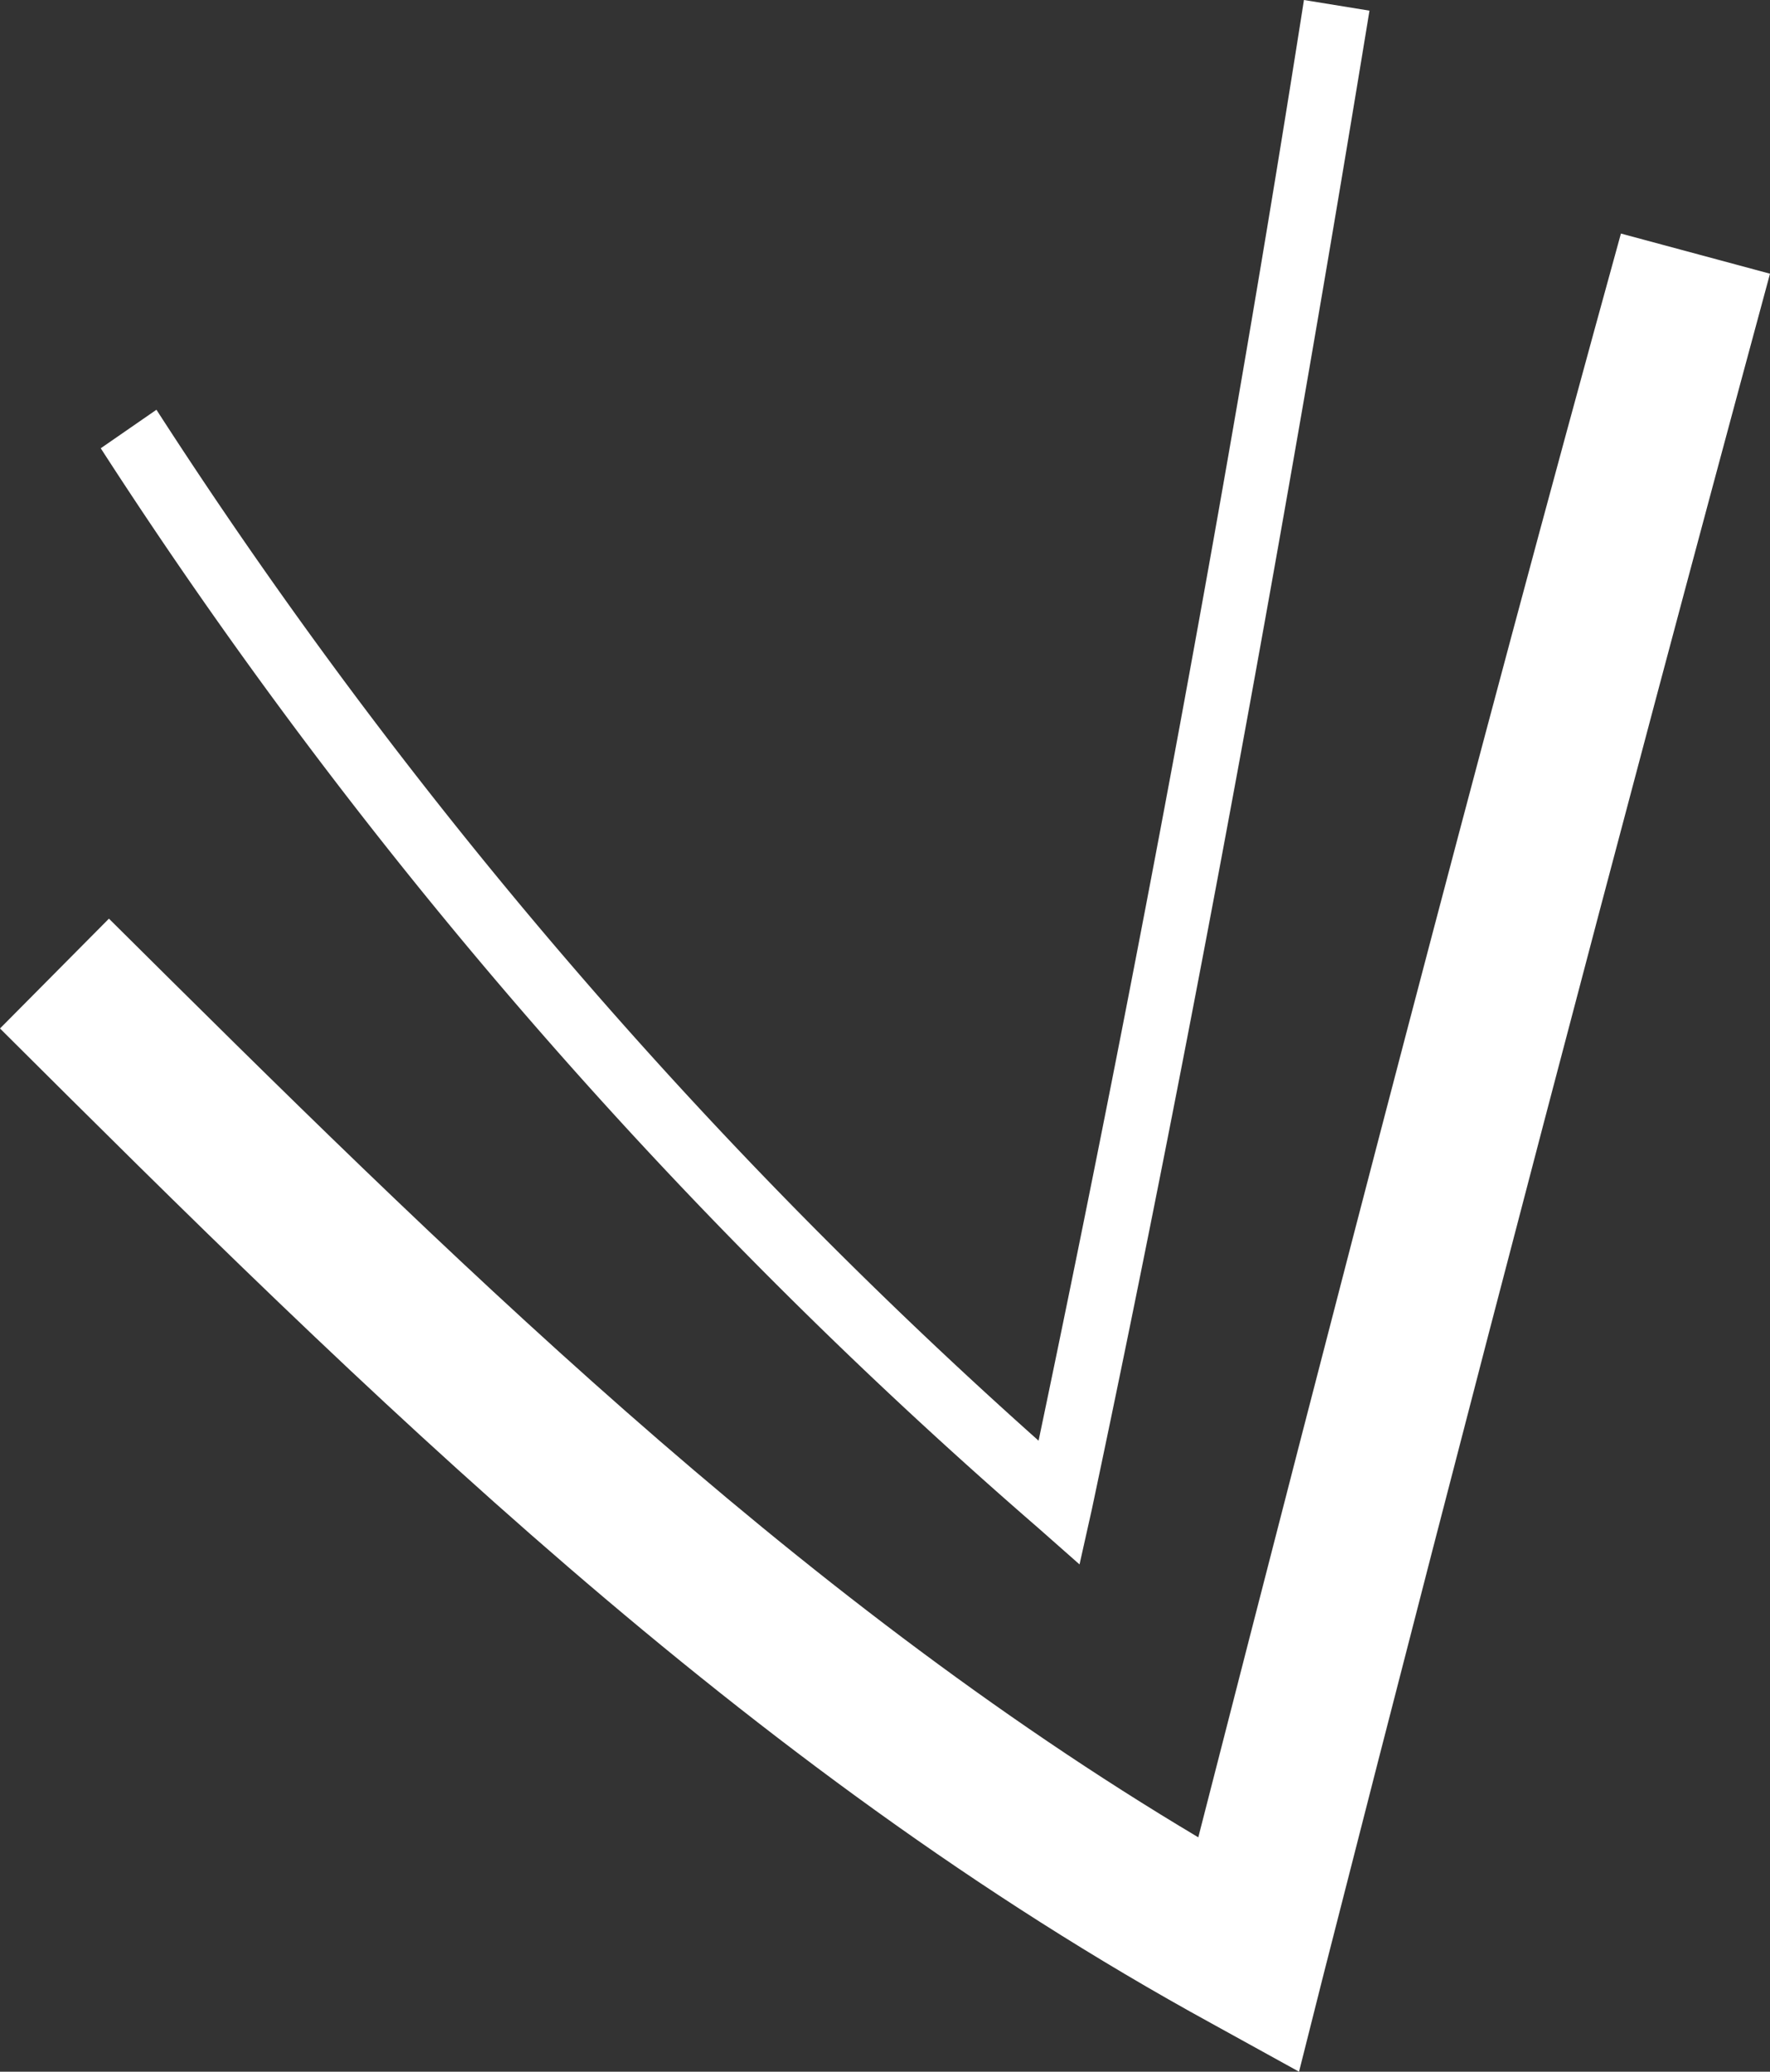
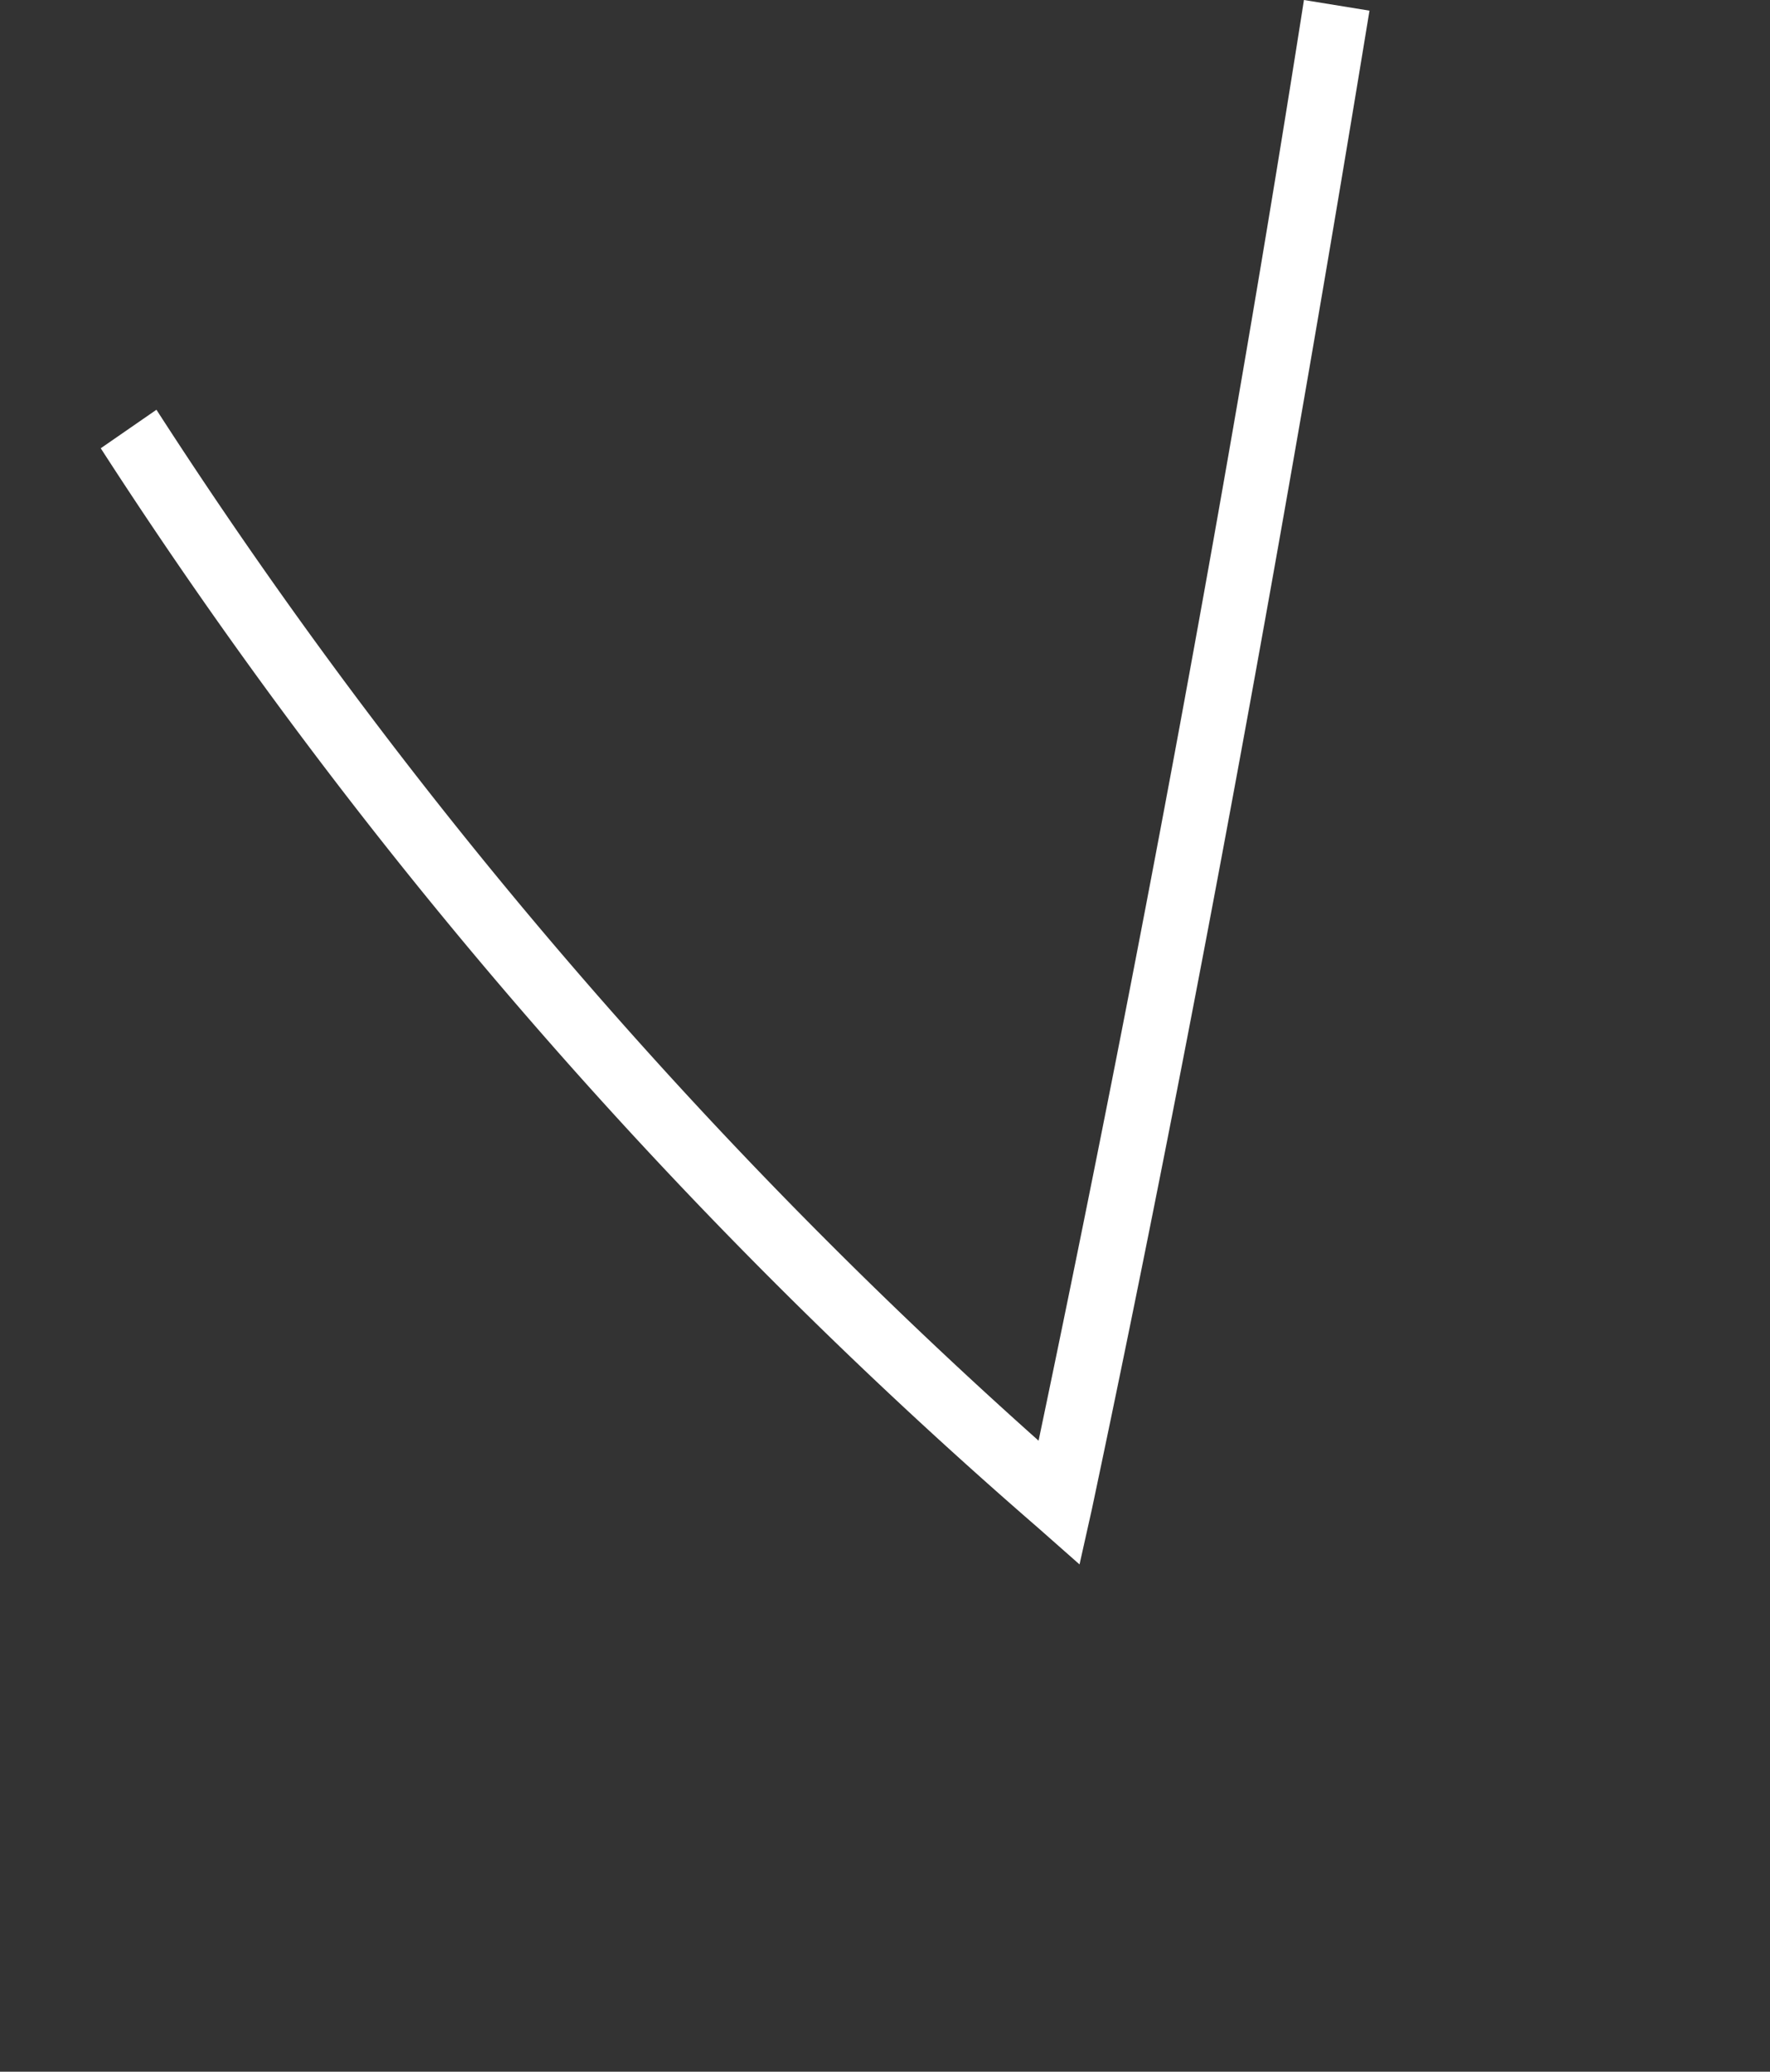
<svg xmlns="http://www.w3.org/2000/svg" viewBox="0 0 21.61 25.28">
  <rect x="0" y="0" width="21.61" height="25.28" fill="#333333" stroke="none" />
  <defs>
    <style>.cls-1{fill:#fff;}</style>
  </defs>
  <g id="Layer_2" data-name="Layer 2">
    <g id="Heritage_Line_White" data-name="Heritage Line White">
-       <path class="cls-1" d="M15.86,25.28l-1.07-.59C9.09,21.57,4.47,17,0,12.55l1.33-1.34c4.09,4.06,8.31,8.24,13.3,11.21C16.3,15.91,18,9.33,19.79,2.85l1.82.49c-1.86,6.87-3.69,13.85-5.45,20.75Z" />
      <path class="cls-1" d="M13.18,19.09l-.51-.45A61.72,61.72,0,0,1,1.23,5.47L1.91,5A61.5,61.5,0,0,0,12.68,17.58C13.9,11.77,15,5.86,15.92,0l.8.13c-1,6.1-2.11,12.25-3.39,18.29Z" />
    </g>
  </g>
</svg>